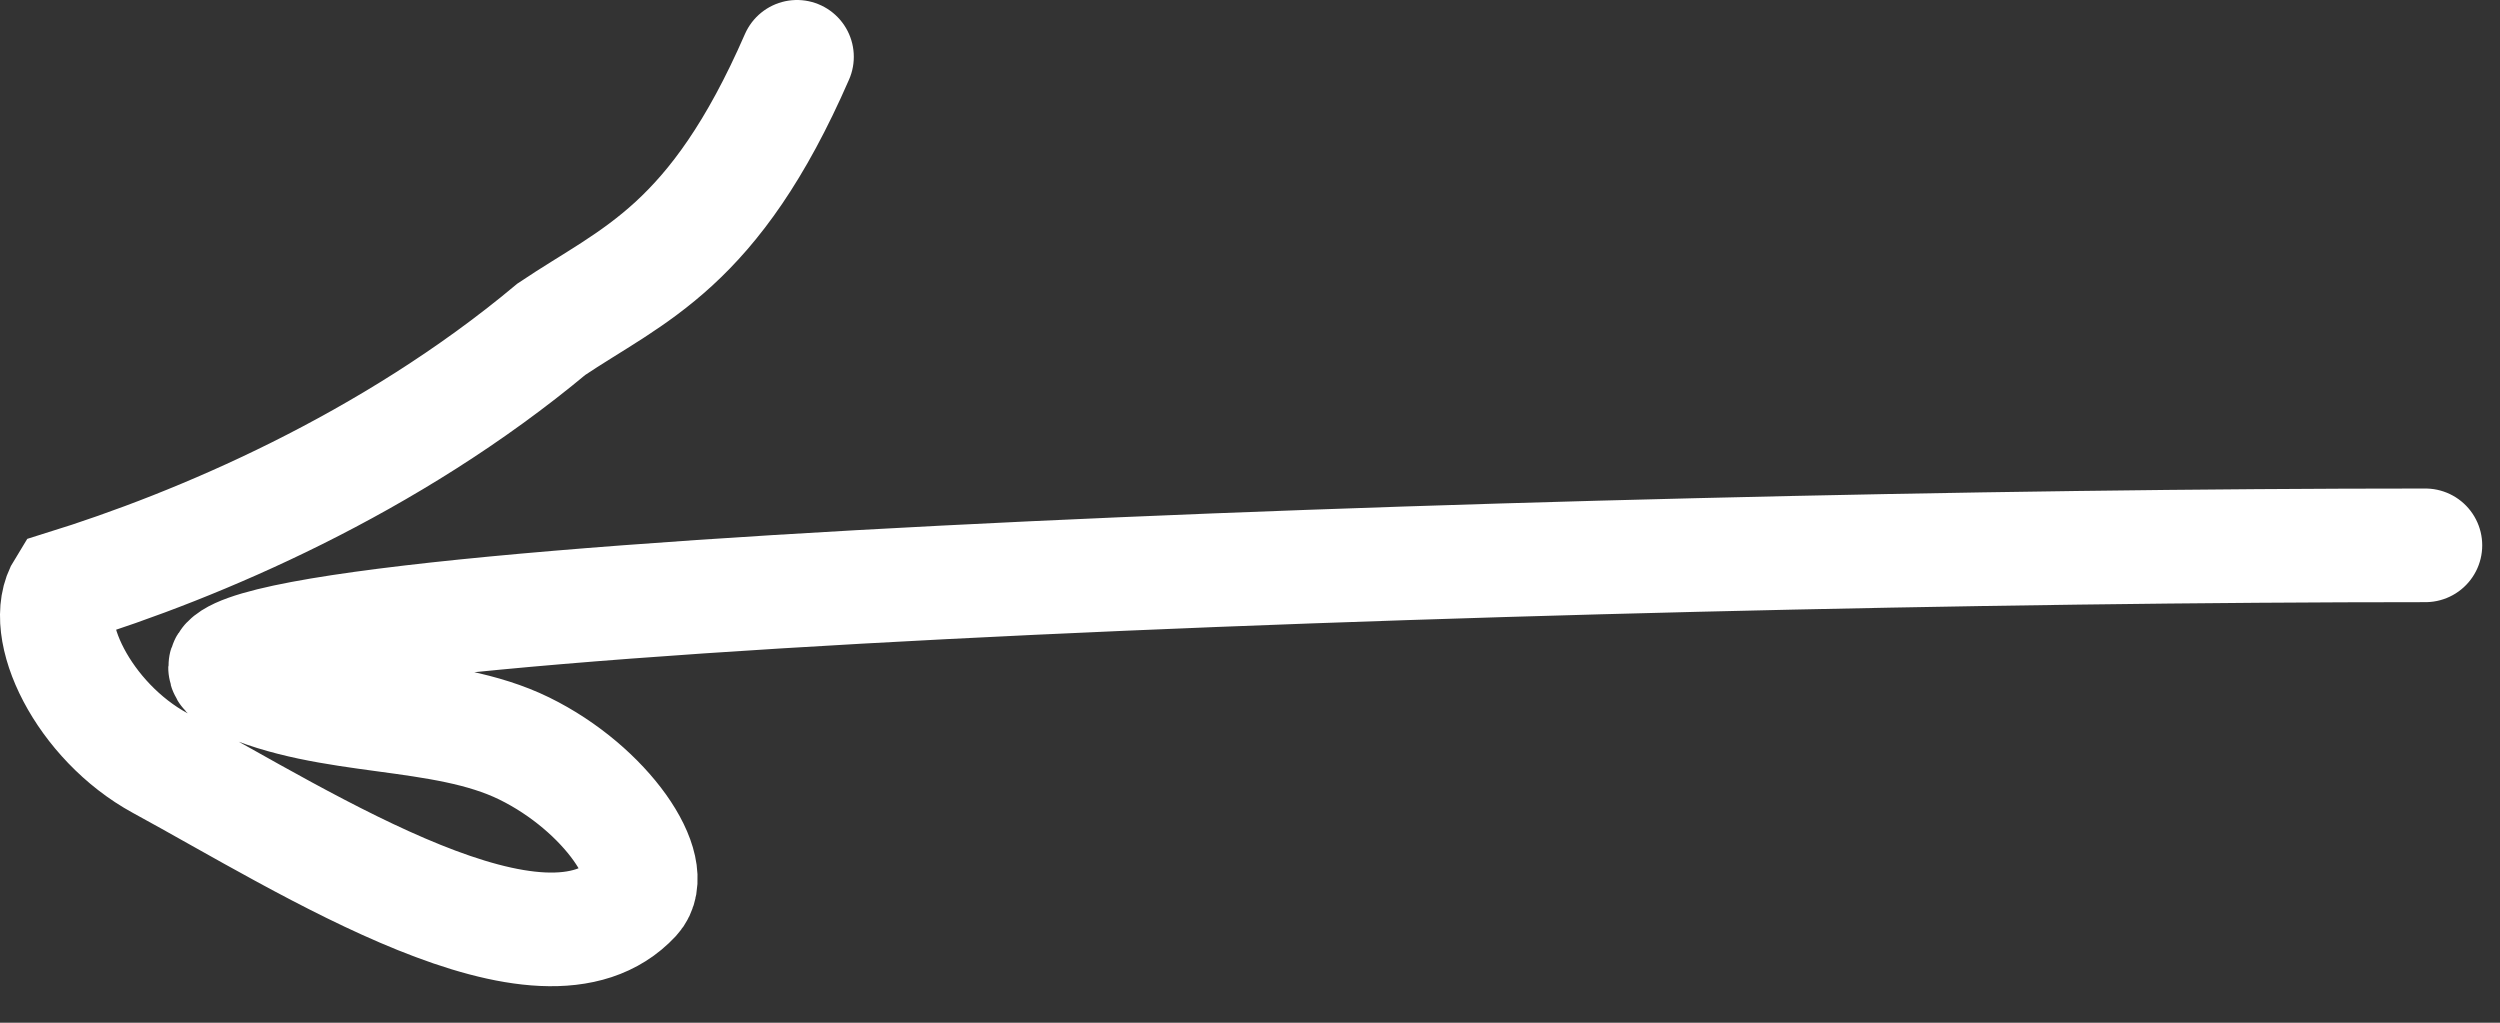
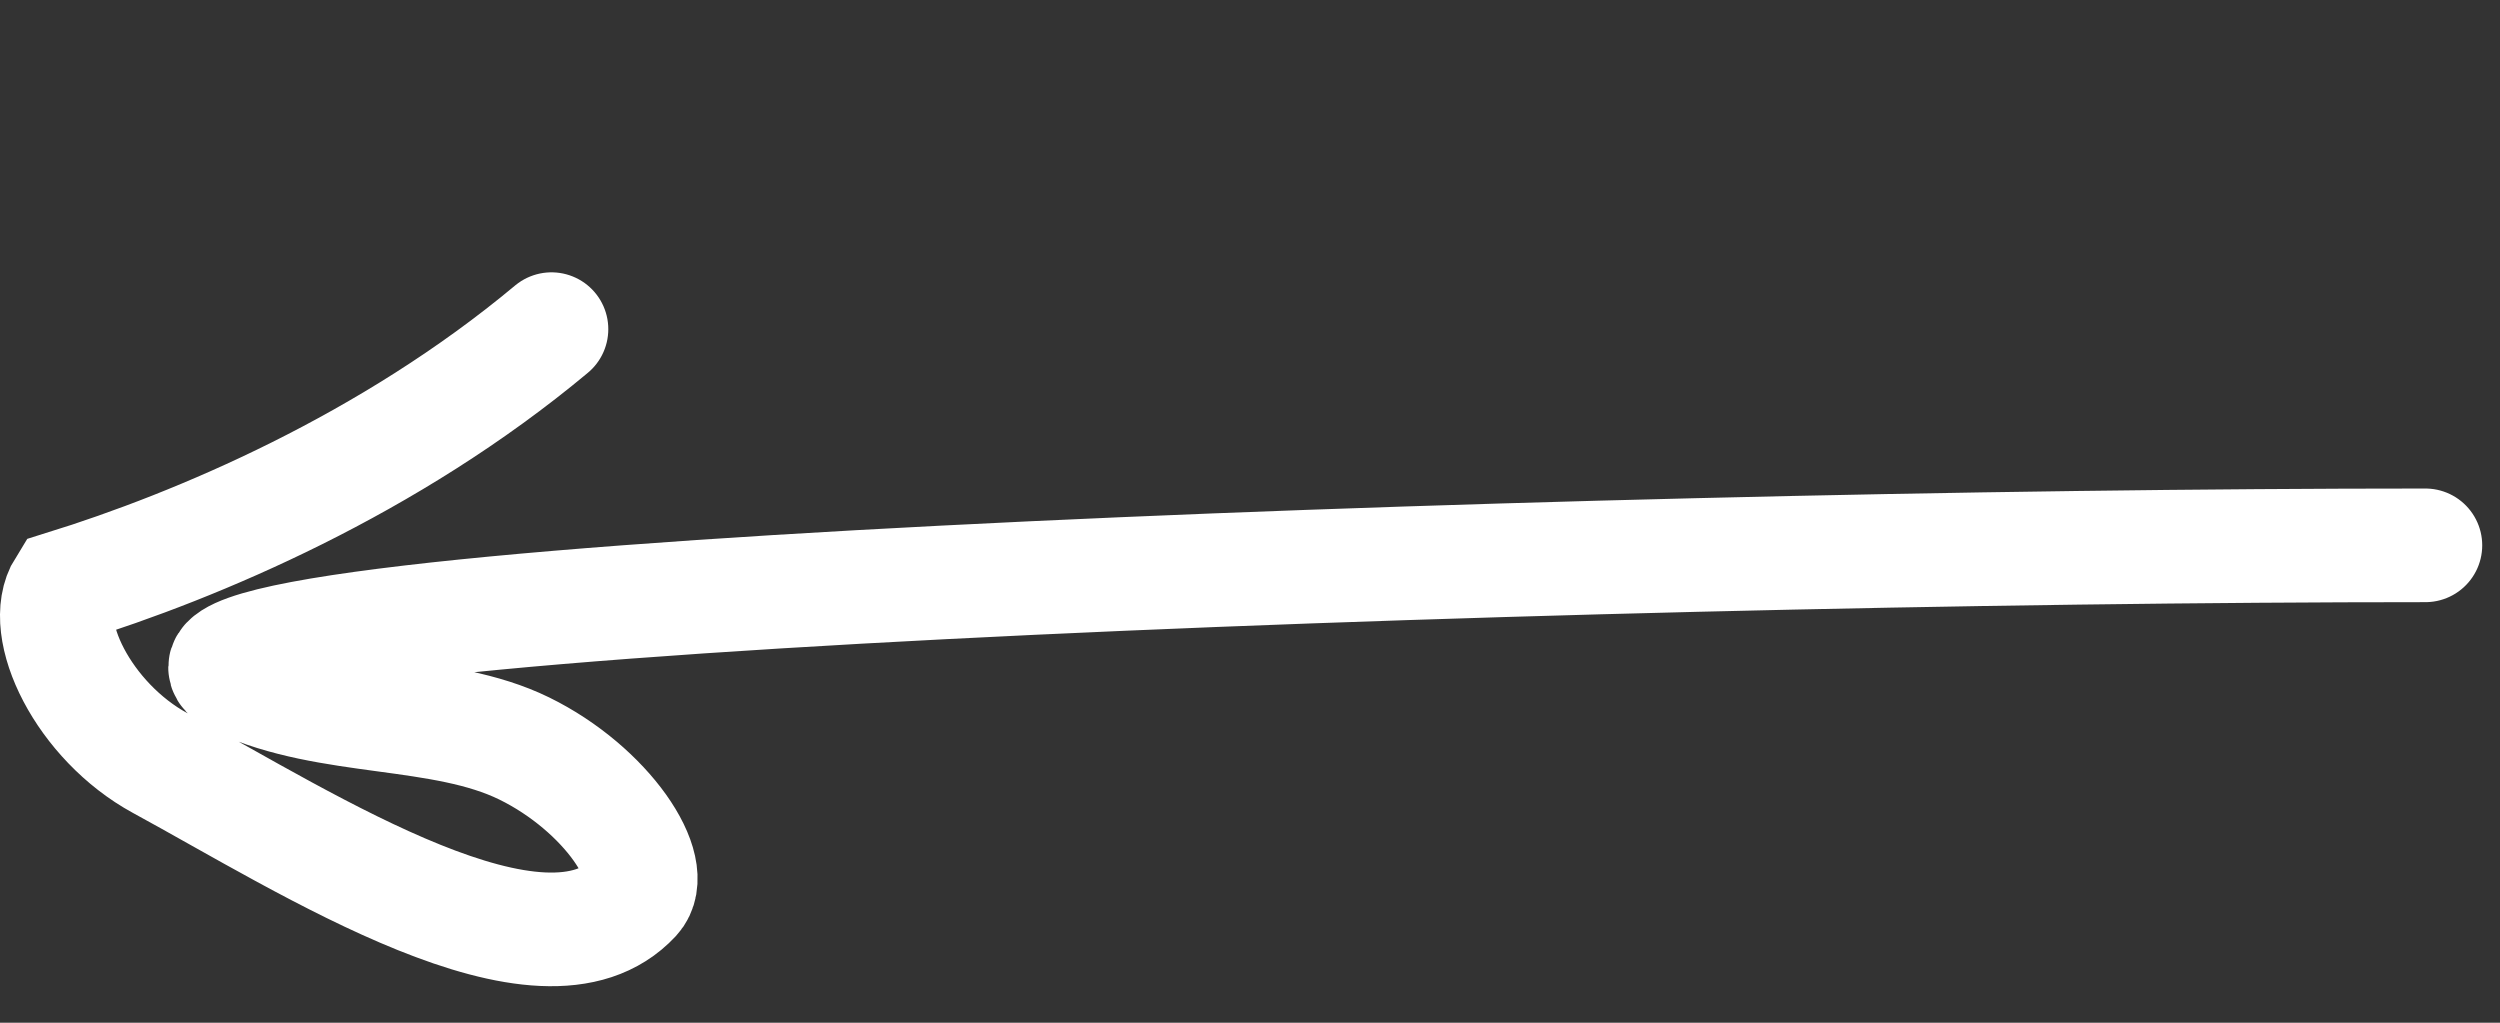
<svg xmlns="http://www.w3.org/2000/svg" fill="none" height="100%" overflow="visible" preserveAspectRatio="none" style="display: block;" viewBox="0 0 44 18" width="100%">
  <rect x="0" y="0" width="44" height="18" fill="#333333" stroke="none" />
-   <path d="M42.687 9.598C27.54 9.598 1.116 10.544 4.211 11.977C5.795 12.71 7.779 12.464 9.226 13.173C10.674 13.883 11.62 15.301 11.161 15.796C9.563 17.519 5.443 14.857 2.821 13.431C1.472 12.698 0.671 11.06 1.13 10.329C3.48 9.598 6.848 8.179 9.706 5.793C11.147 4.826 12.565 4.353 14.027 1" id="back" stroke="white" stroke-linecap="round" stroke-width="2" />
+   <path d="M42.687 9.598C27.54 9.598 1.116 10.544 4.211 11.977C5.795 12.71 7.779 12.464 9.226 13.173C10.674 13.883 11.62 15.301 11.161 15.796C9.563 17.519 5.443 14.857 2.821 13.431C1.472 12.698 0.671 11.06 1.13 10.329C3.48 9.598 6.848 8.179 9.706 5.793" id="back" stroke="white" stroke-linecap="round" stroke-width="2" />
</svg>